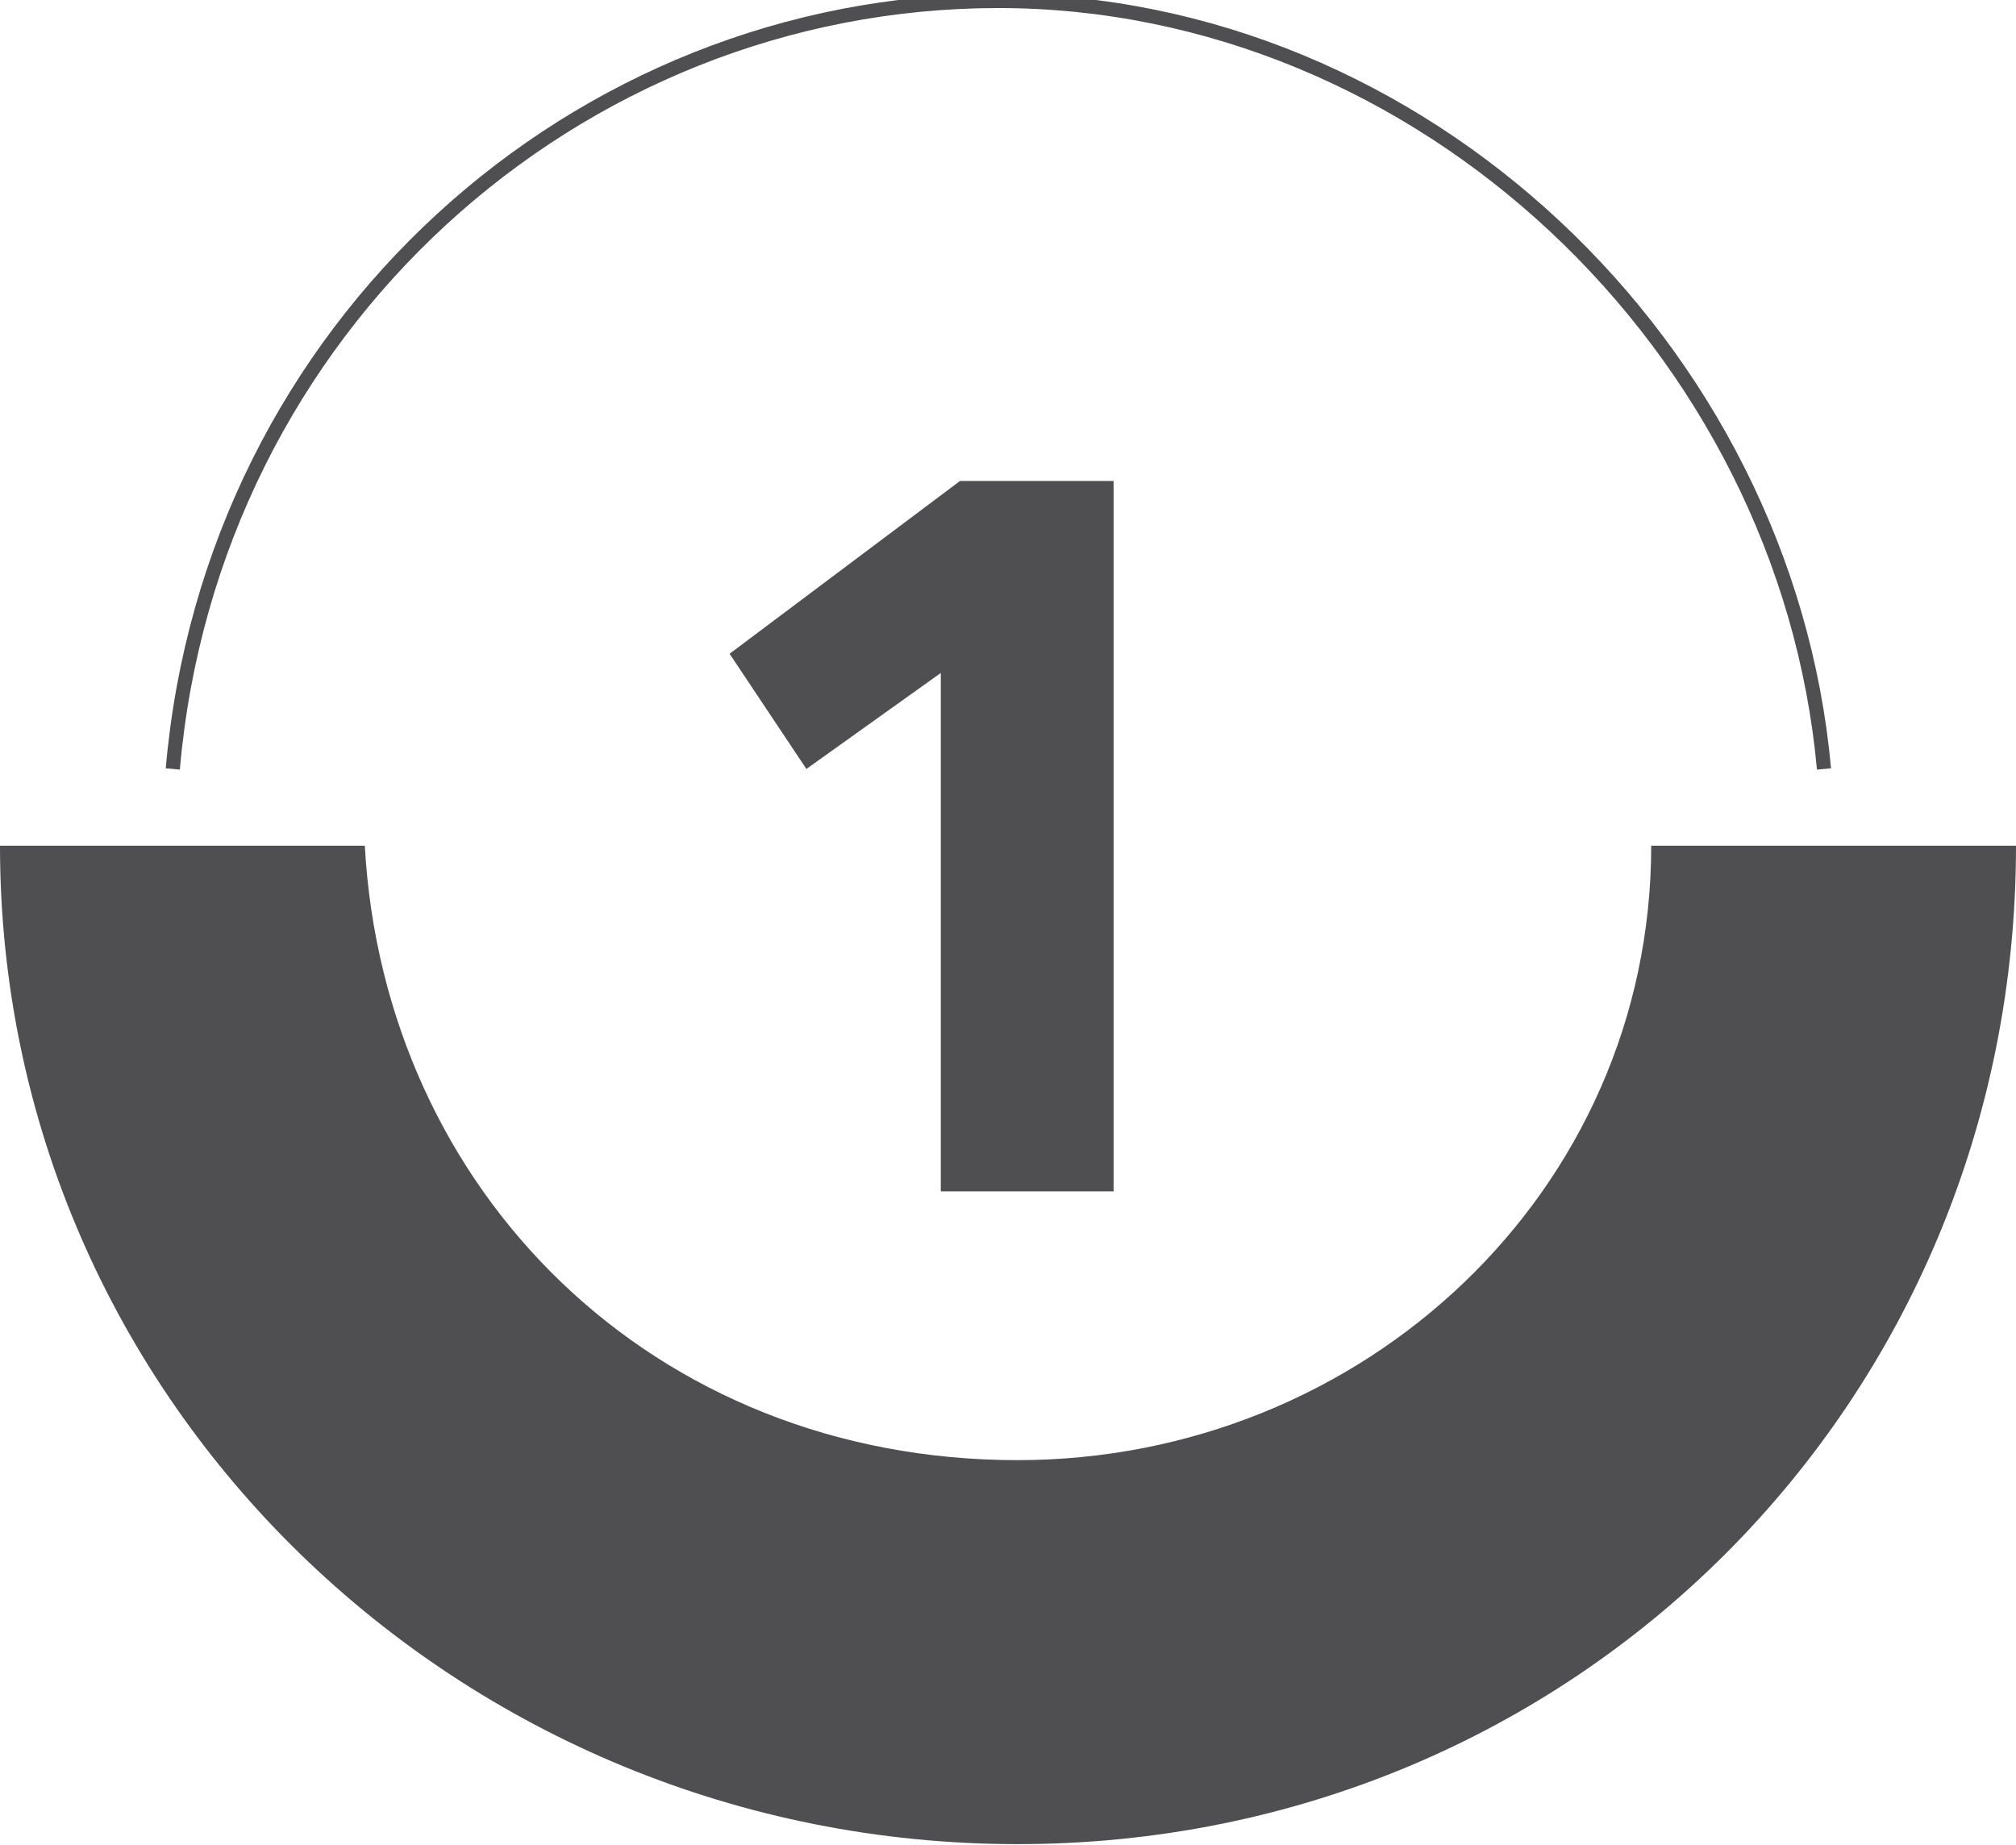
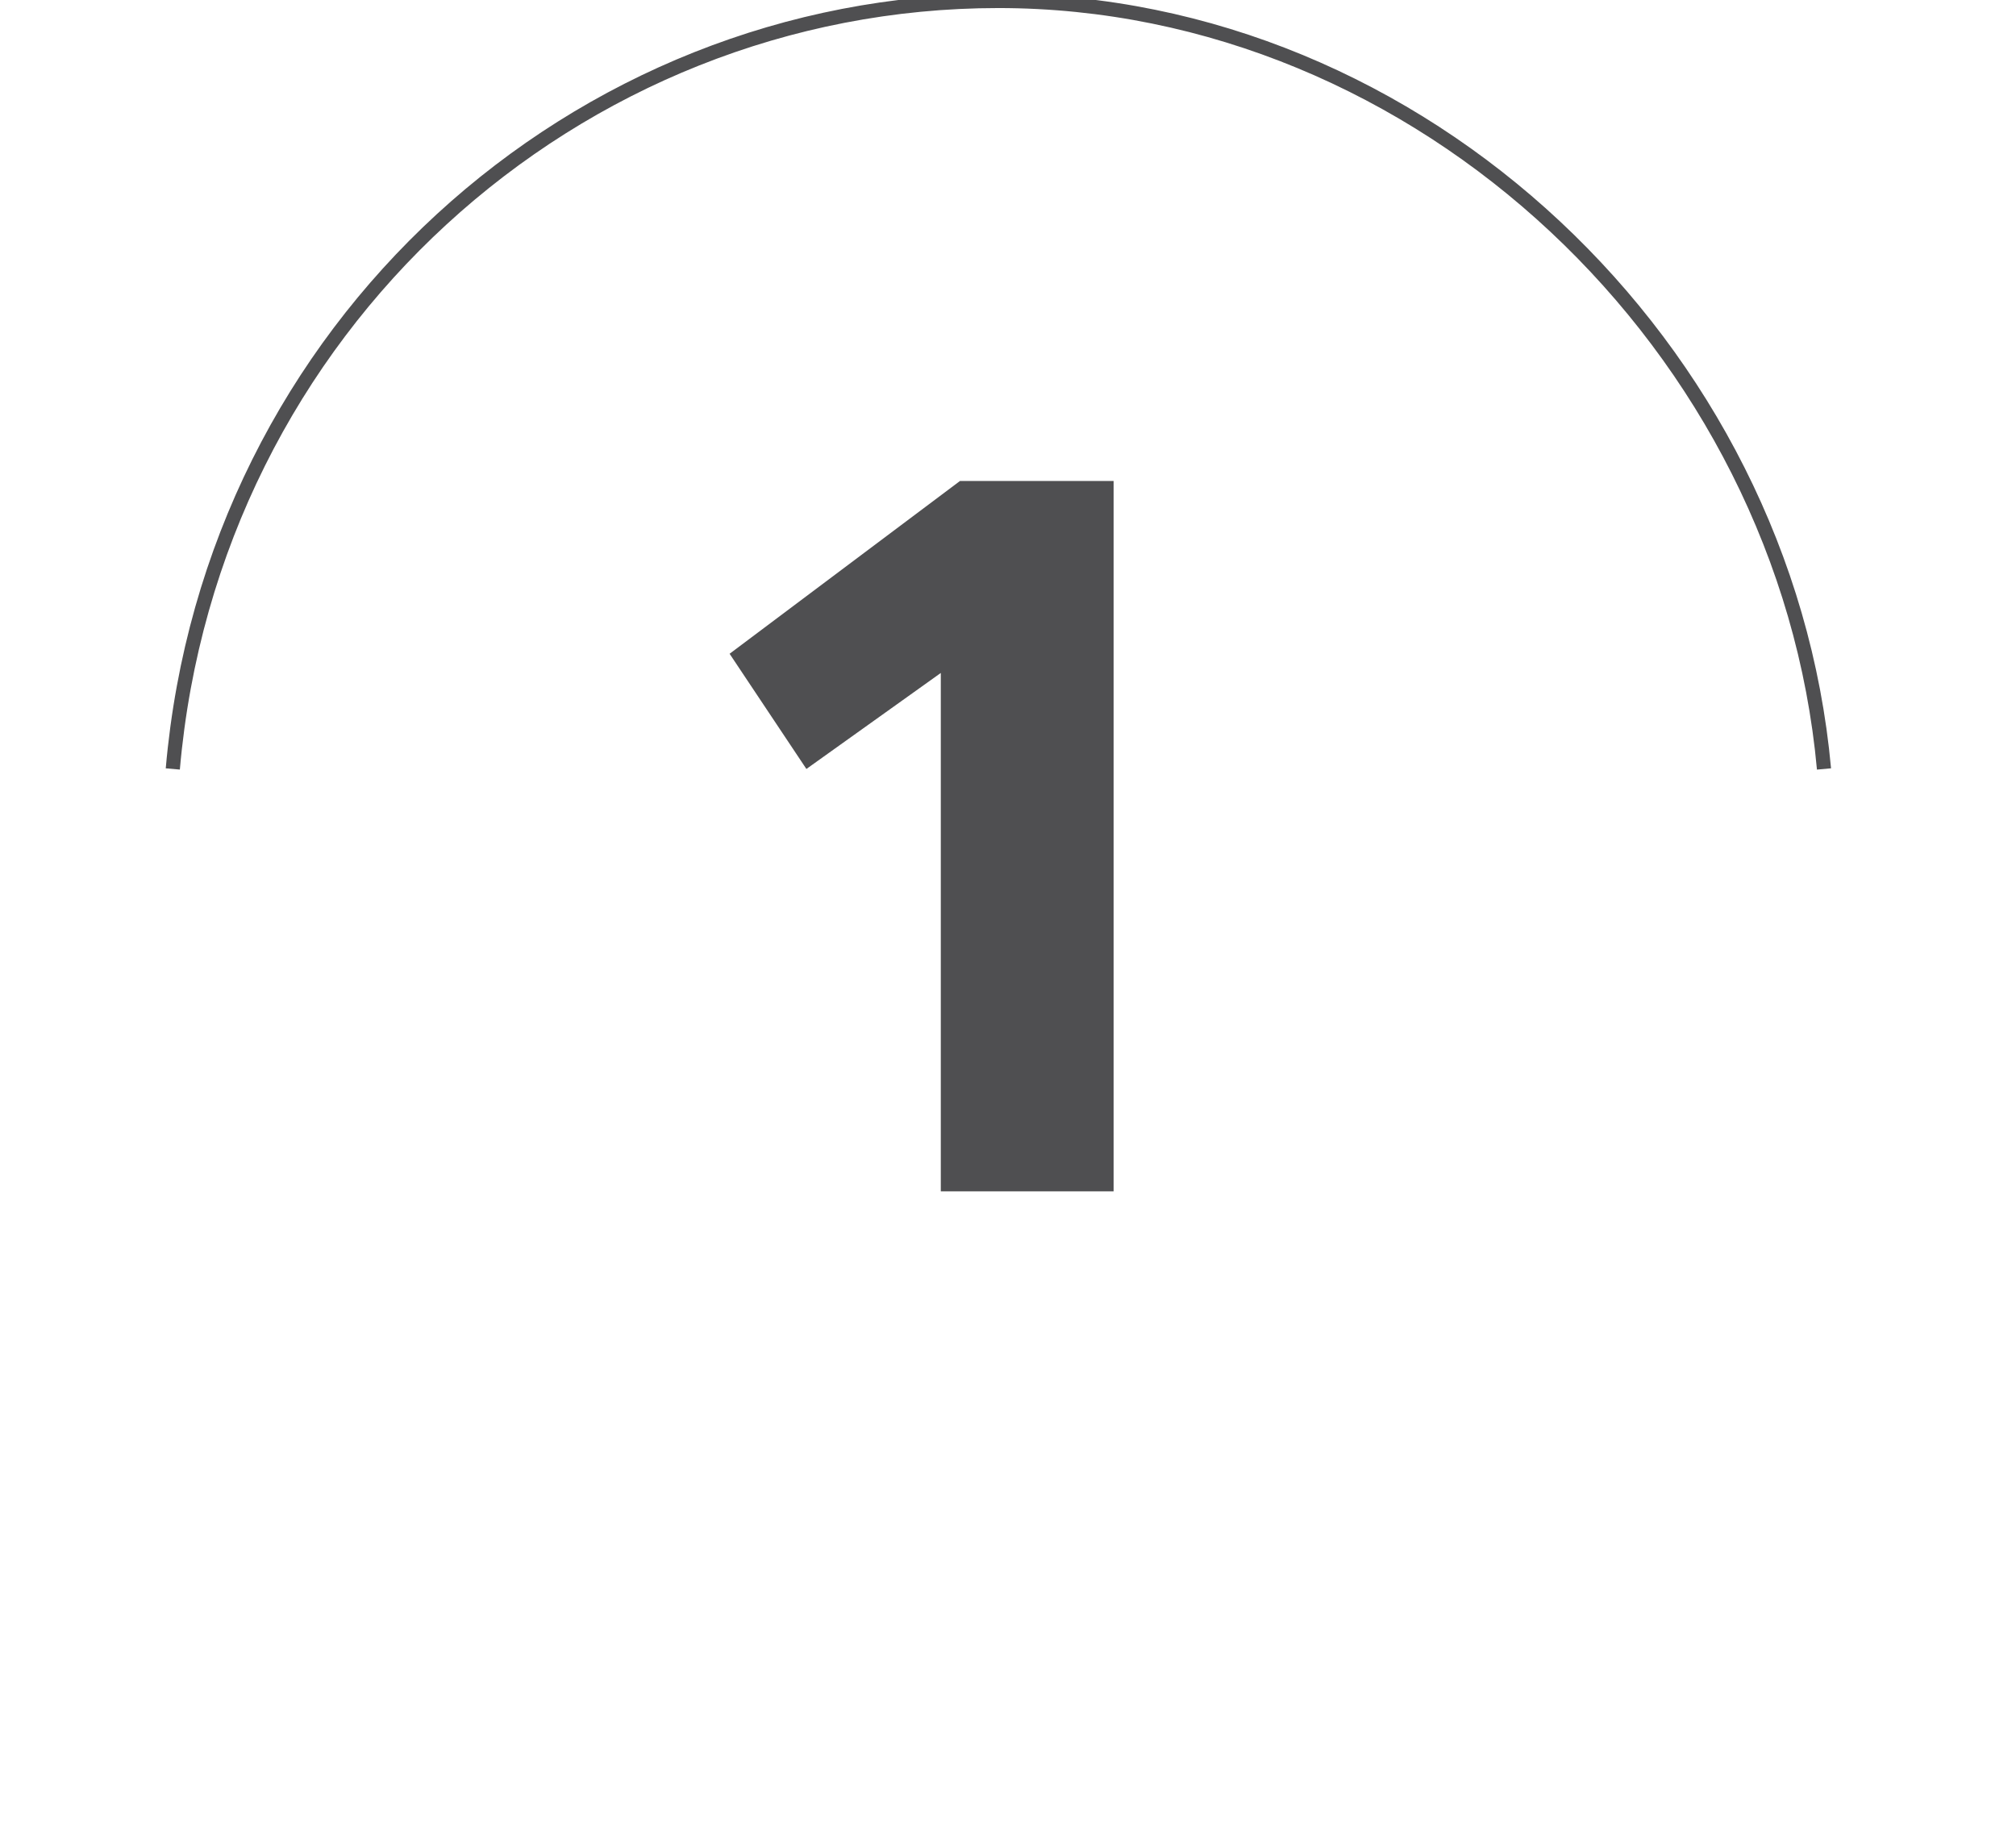
<svg xmlns="http://www.w3.org/2000/svg" xml:space="preserve" width="60.369mm" height="55.253mm" version="1.1" style="shape-rendering:geometricPrecision; text-rendering:geometricPrecision; image-rendering:optimizeQuality; fill-rule:evenodd; clip-rule:evenodd" viewBox="0 0 105 96">
  <defs>
    <style type="text/css">
   
    .str0 {stroke:#4F4F51;stroke-width:0.737}
    .fil0 {fill:none}
    .fil1 {fill:#4F4F51}
    .fil2 {fill:#4F4F51;fill-rule:nonzero}
   
  </style>
  </defs>
  <g id="Слой_x0020_1">
    <g id="_1587576424224">
      <path class="fil0 str0" d="M9 40c2,-23 21,-40 43,-40 22,0 41,18 43,40" />
-       <path class="fil1" d="M86 44l19 0c0,29 -23,52 -52,52 -29,0 -53,-23 -53,-52l19 0c1,18 15,32 34,32 18,0 33,-14 33,-32z" />
      <polygon class="fil2" points="58,62 58,25 50,25 38,34 42,40 49,35 49,62 " />
    </g>
  </g>
</svg>